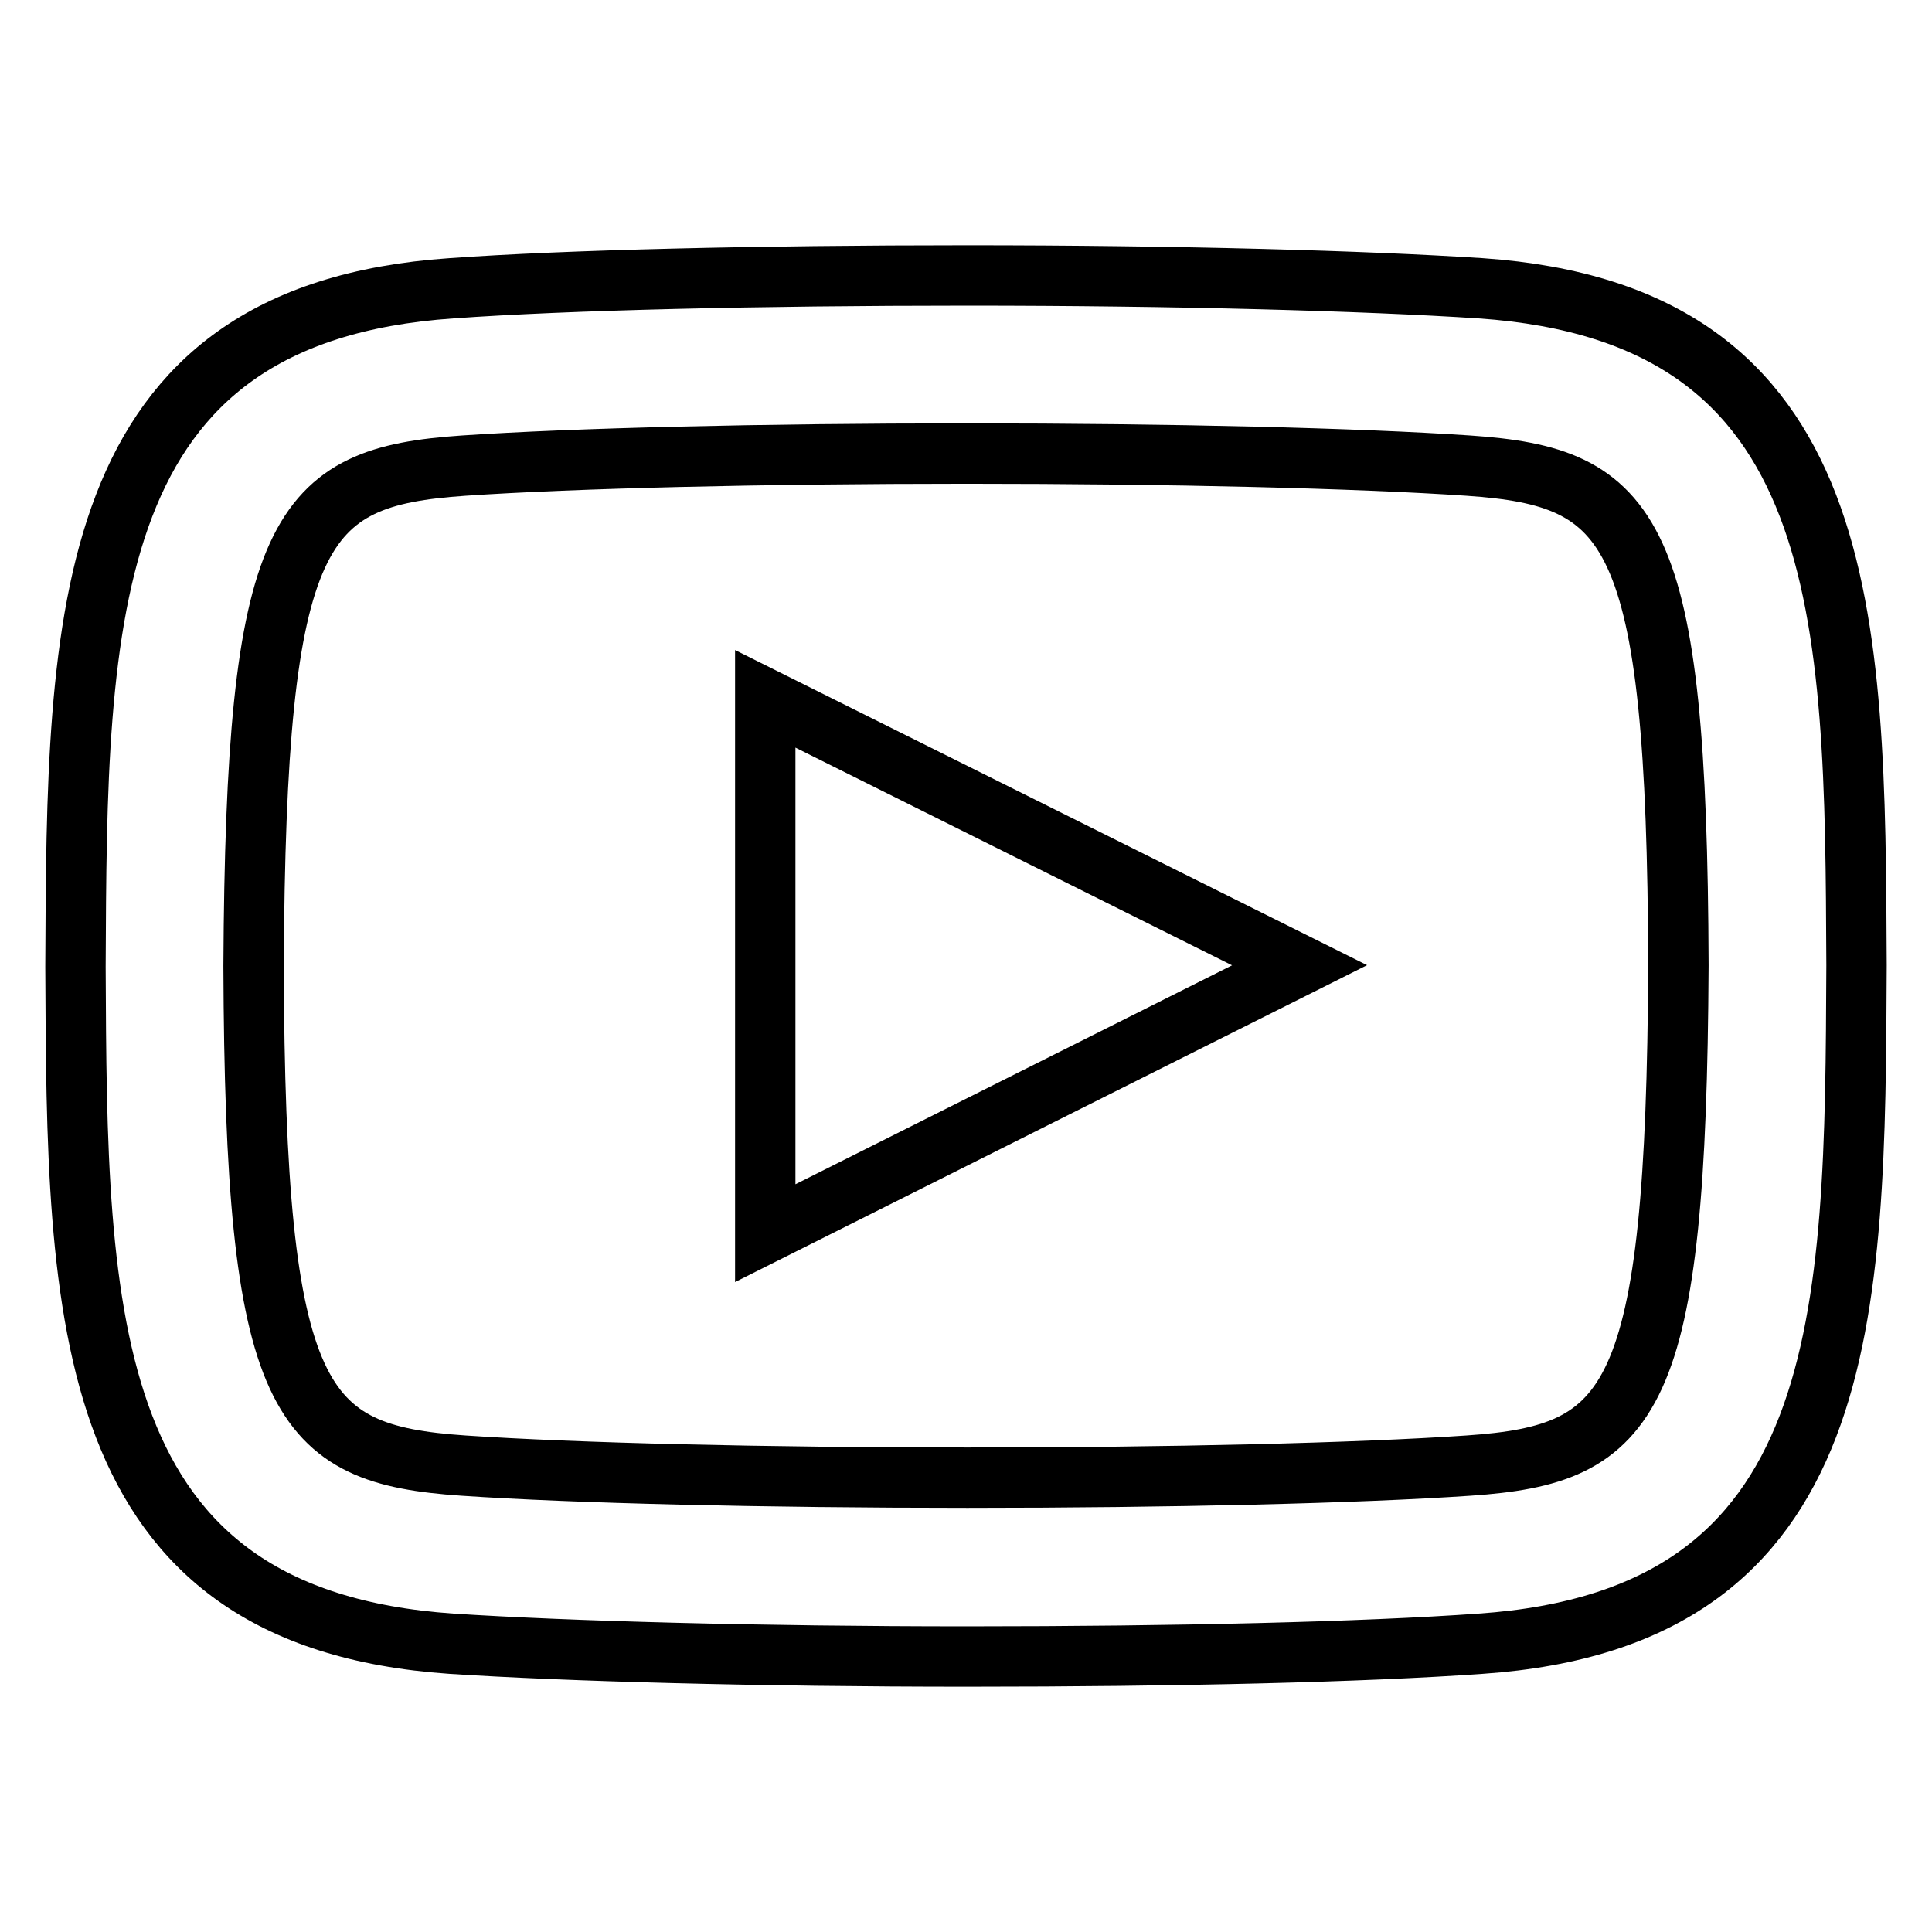
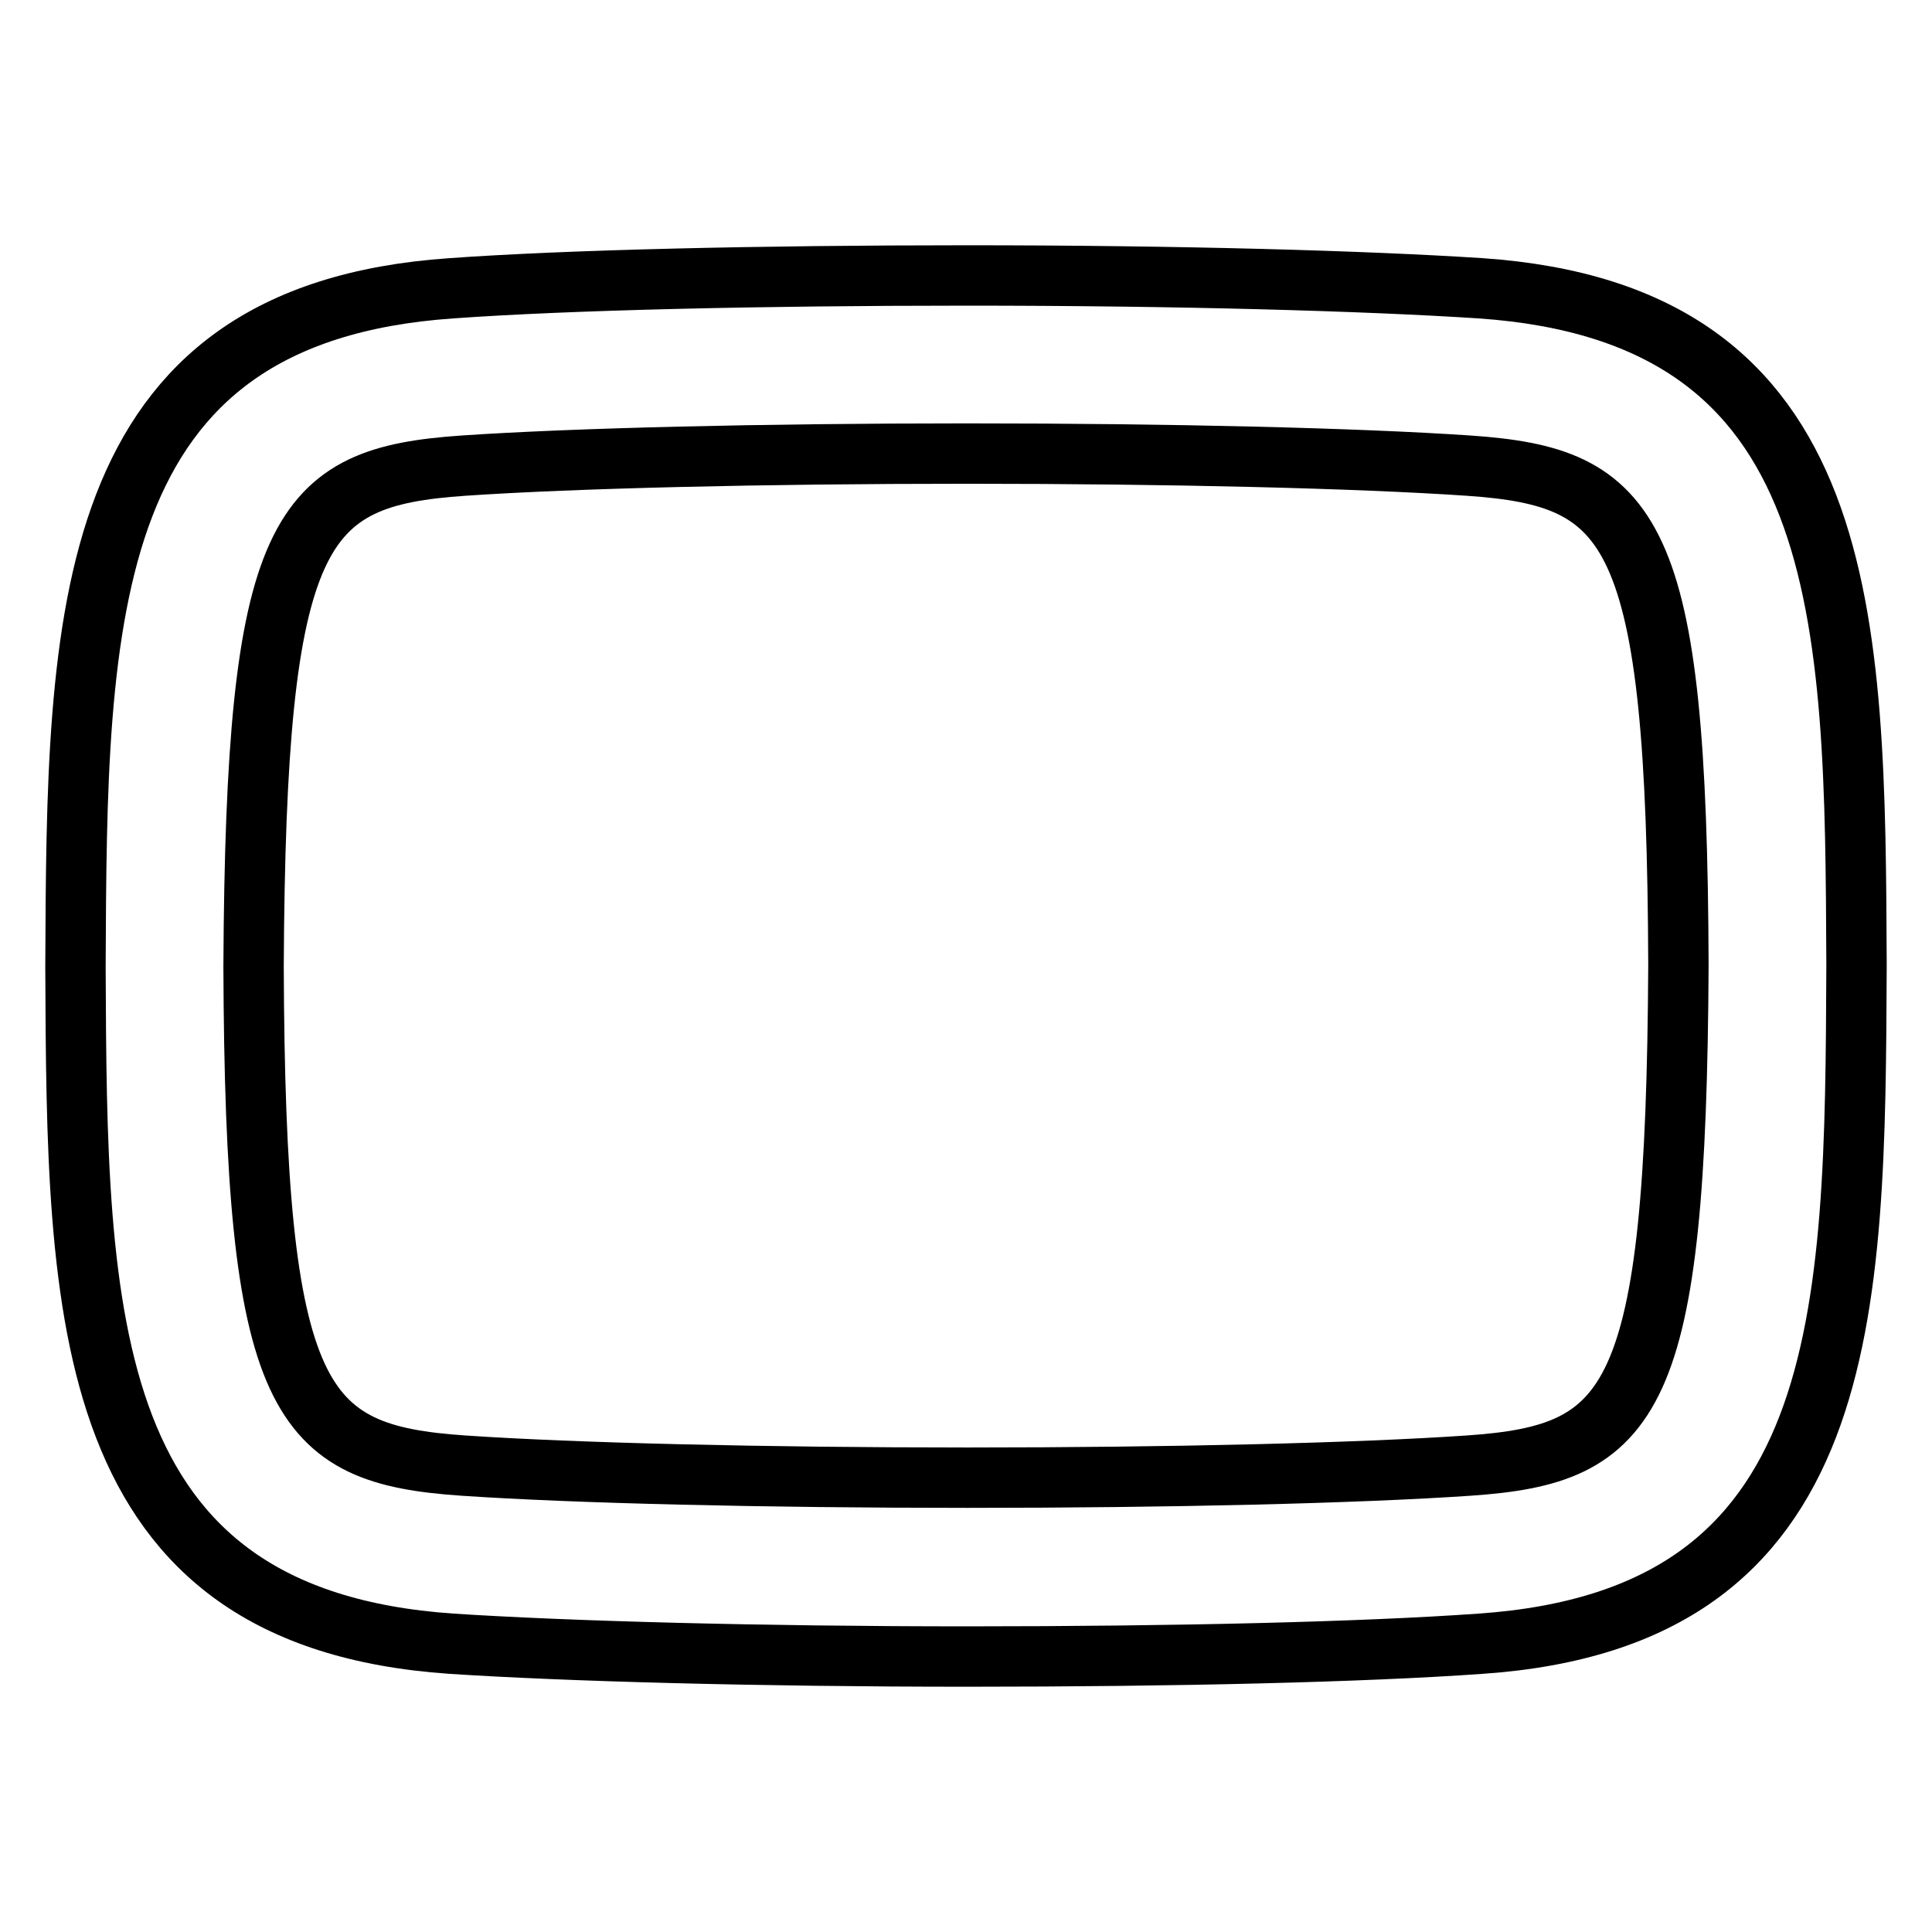
<svg xmlns="http://www.w3.org/2000/svg" version="1.1" x="0px" y="0px" viewBox="0 0 256 256" enable-background="new 0 0 256 256" xml:space="preserve">
  <g>
    <path stroke-width="8" fill-opacity="0" stroke="#000000" d="M196.2,38.2c-15.4-1-40.2-1.7-68.1-1.7c-27.5,0-53,0.6-68.3,1.7C10.4,41.6,10.2,81.6,10,128.1 c0.2,46.3,0.4,86.3,49.8,89.7c15.3,1,40.8,1.7,68.4,1.7h0c27.8,0,52.6-0.6,68-1.7c49.4-3.4,49.6-43.4,49.8-89.9 C245.8,81.6,245.6,41.6,196.2,38.2L196.2,38.2z M194.6,194.2c-14.6,1-39.5,1.6-66.4,1.6h0c-27,0-52-0.6-66.8-1.6 c-21.9-1.5-27.6-8.2-27.8-66.2c0.3-58.1,5.9-64.8,27.8-66.3c14.7-1,39.7-1.6,66.7-1.6c27,0,51.8,0.6,66.5,1.6 c21.9,1.5,27.6,8.2,27.8,66.2C222.1,186,216.5,192.7,194.6,194.2z" />
-     <path stroke-width="8" fill-opacity="0" stroke="#000000" d="M101.4,163.4l70.8-35.5l-70.8-35.3V163.4z" />
  </g>
</svg>